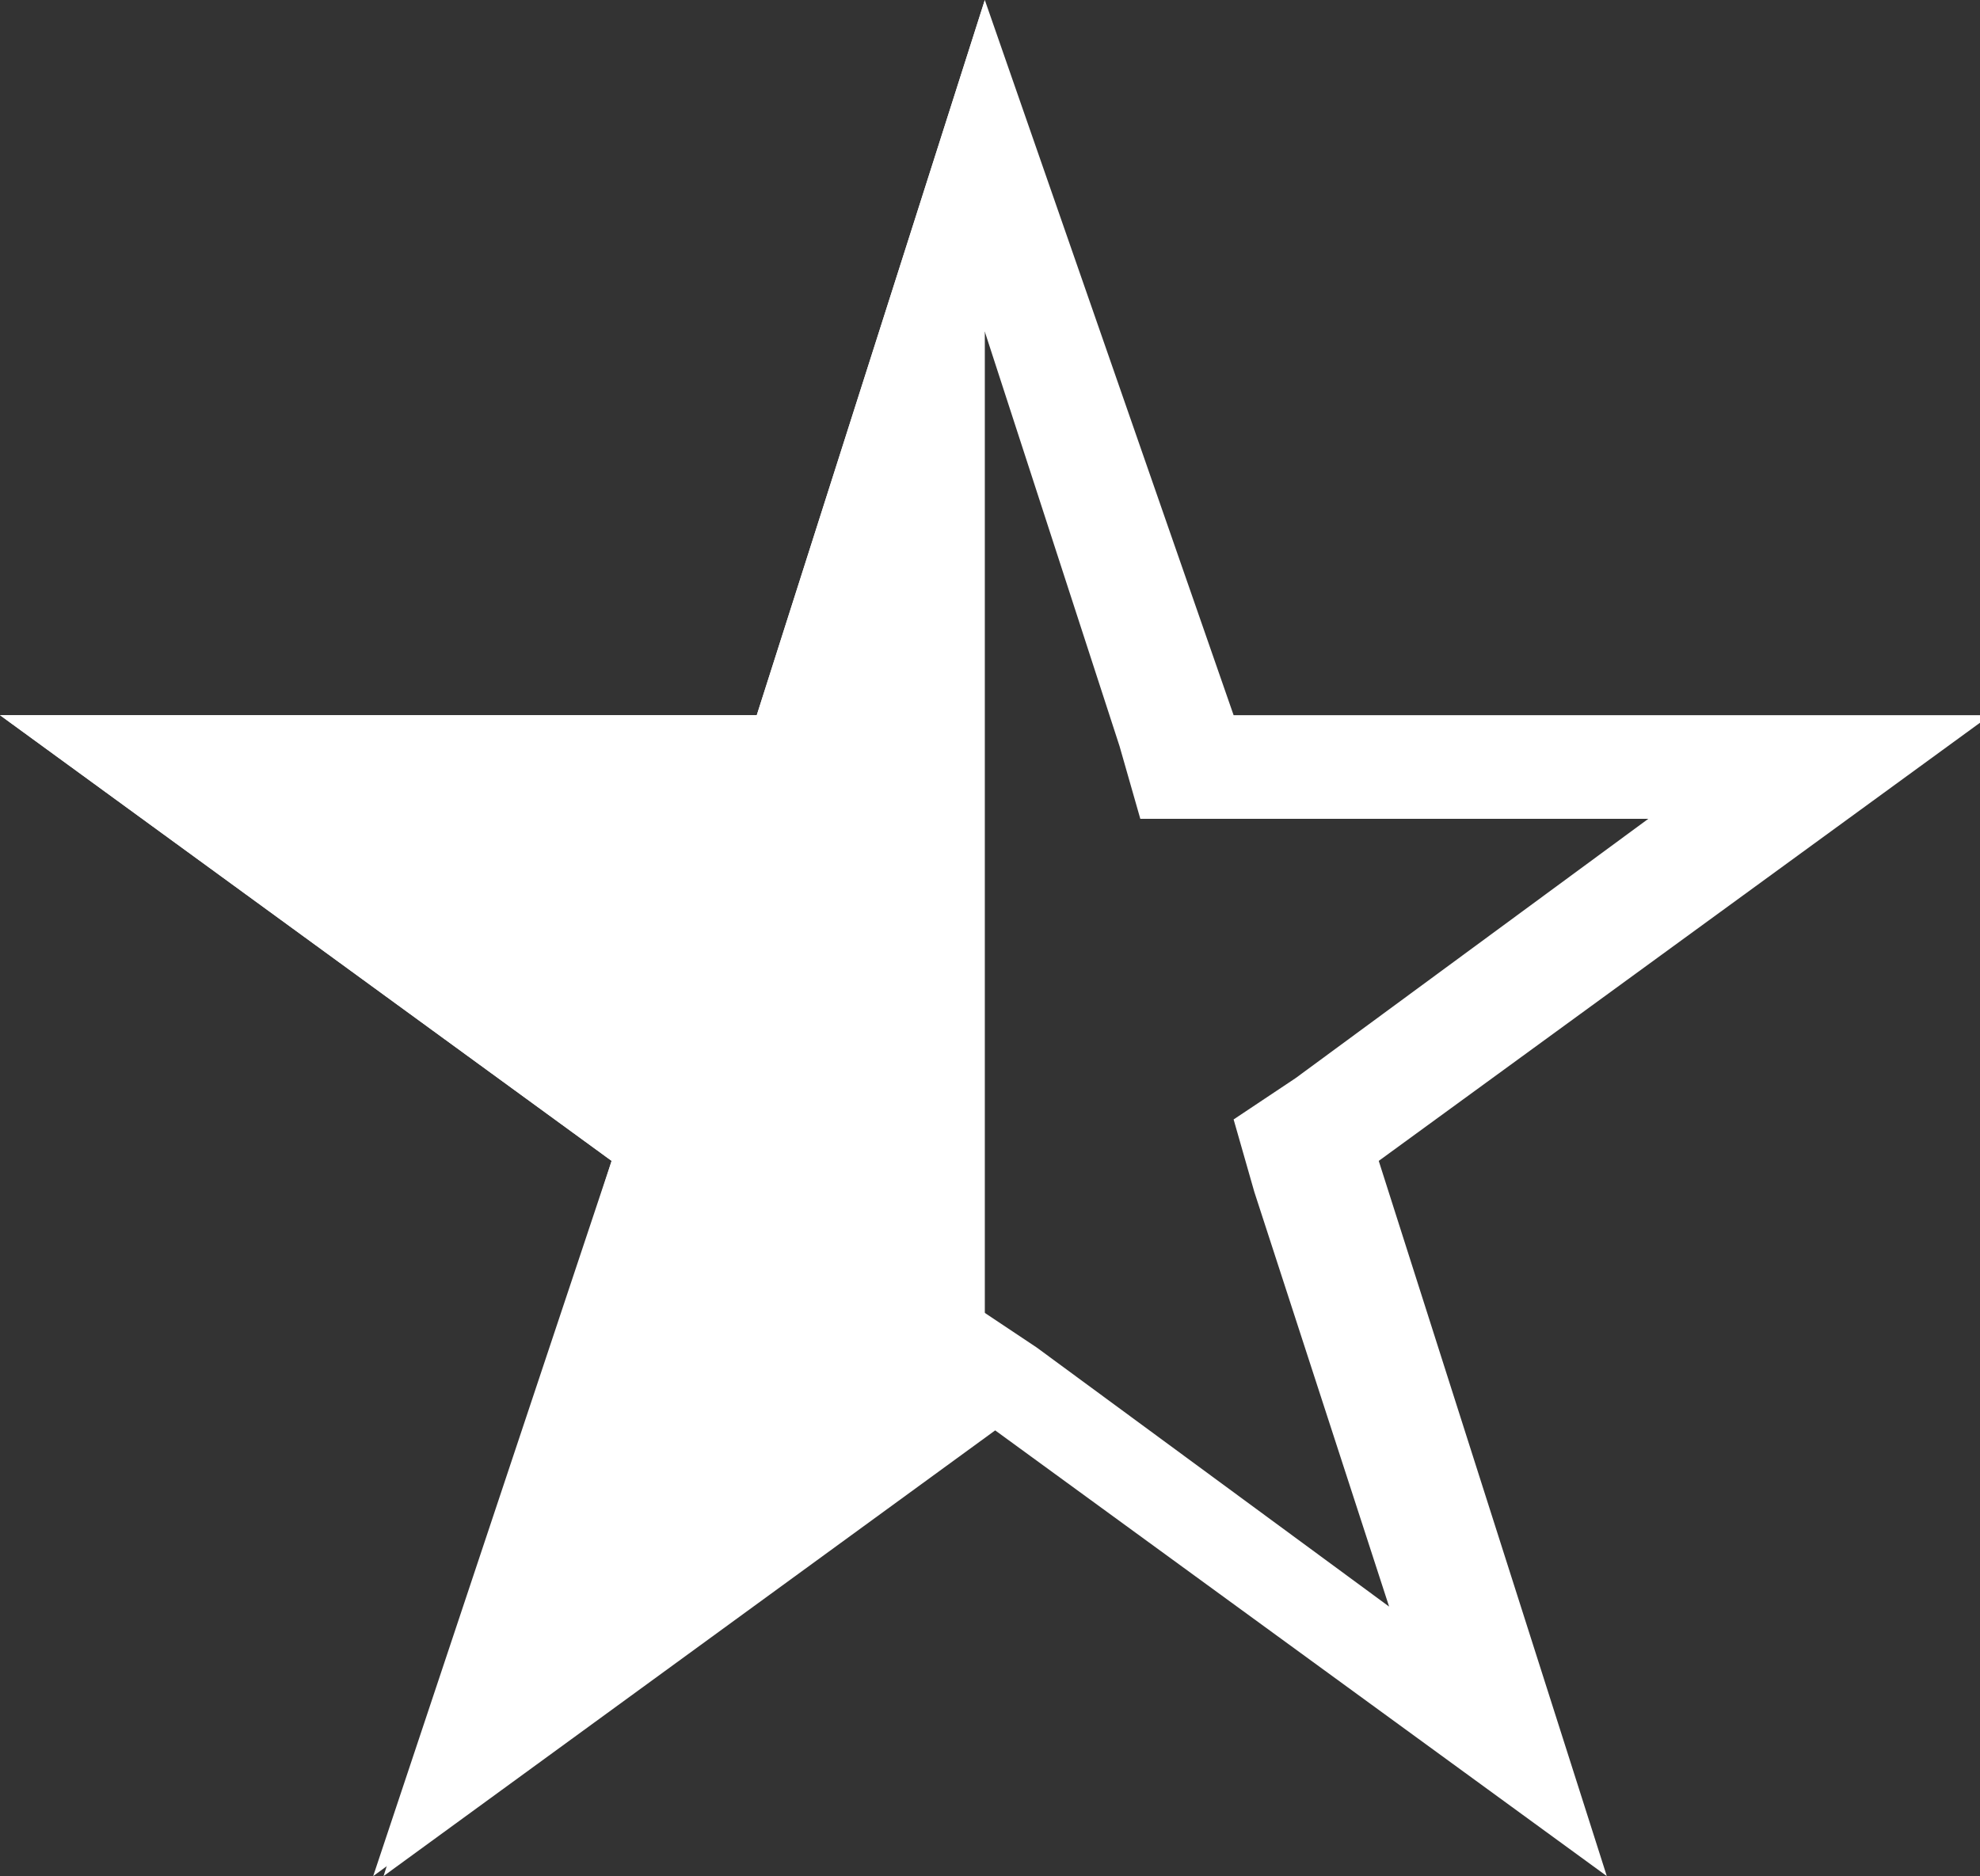
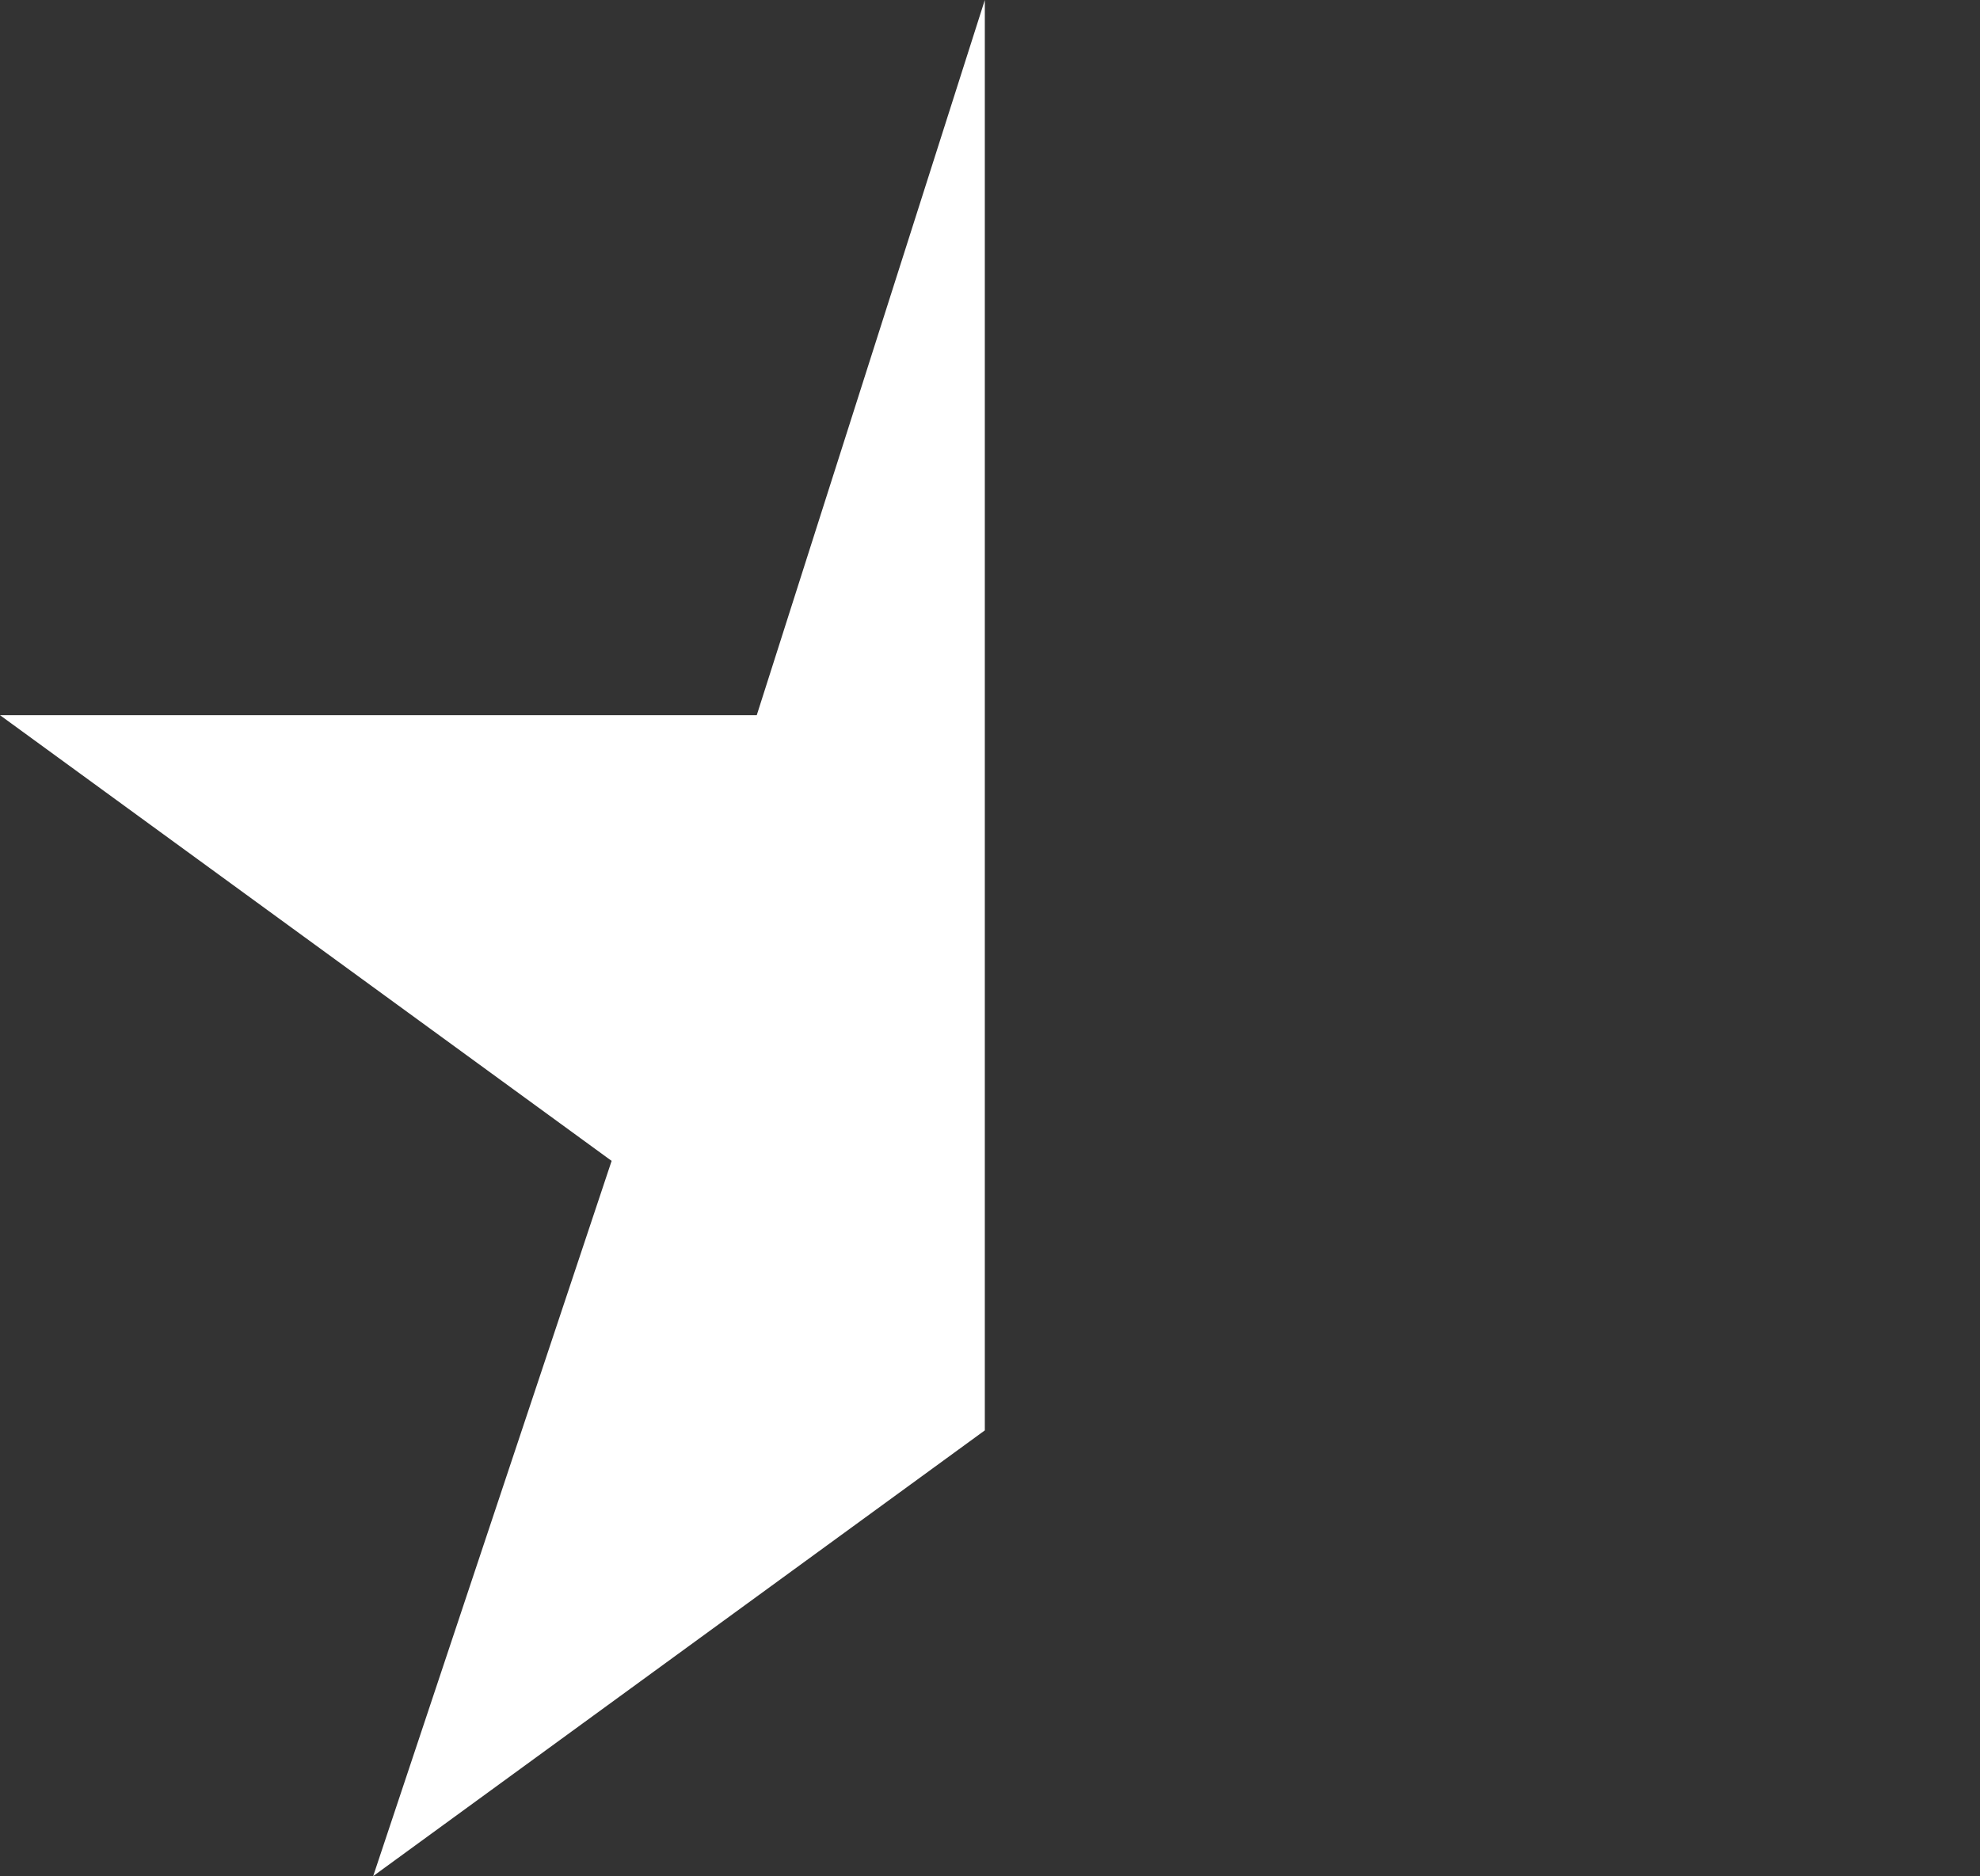
<svg xmlns="http://www.w3.org/2000/svg" id="Layer_2" viewBox="0 0 19.1 18.1">
  <rect x="0" y="0" width="19.1" height="18.1" fill="#333333" stroke="none" />
  <defs>
    <style>      .st0 {        fill: #fff;      }    </style>
  </defs>
  <g id="Layer_1-2">
    <polyline class="st0" points="9.5 13.8 3.6 18.1 5.9 11.2 0 6.9 7.3 6.9 9.5 0" />
  </g>
  <g id="Layer_1-21" data-name="Layer_1-2">
-     <path class="st0" d="M9.5,3.2l1.3,4,.2.7h4.9l-3.4,2.5-.6.4.2.7,1.3,4-3.4-2.5-.6-.4-.6.4-3.4,2.5,1.3-4,.2-.7-.6-.4-3.4-2.5h4.9l.2-.7,1.3-4M9.5,0l-2.2,6.9H0l5.9,4.3-2.2,6.9,5.9-4.3,5.9,4.3-2.2-6.9,5.9-4.3h-7.3L9.5,0h0Z" />
-   </g>
+     </g>
</svg>